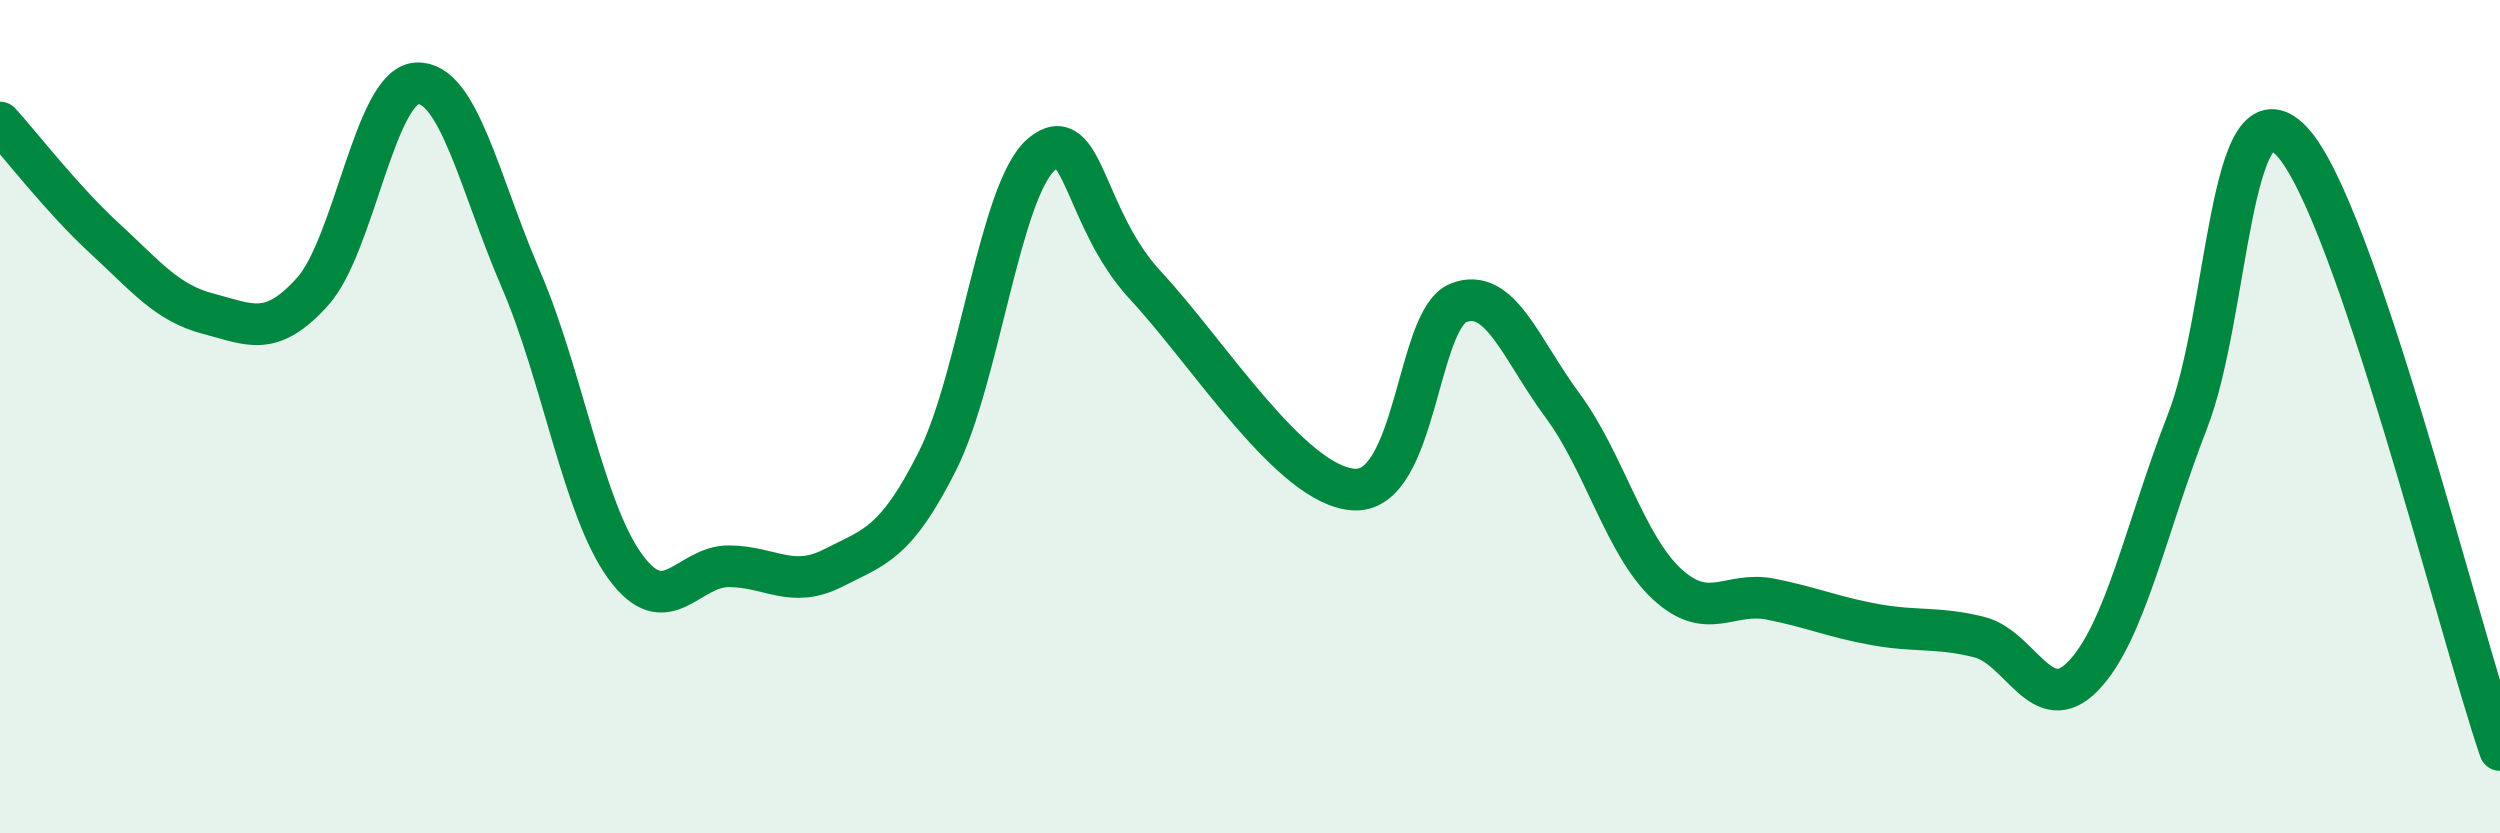
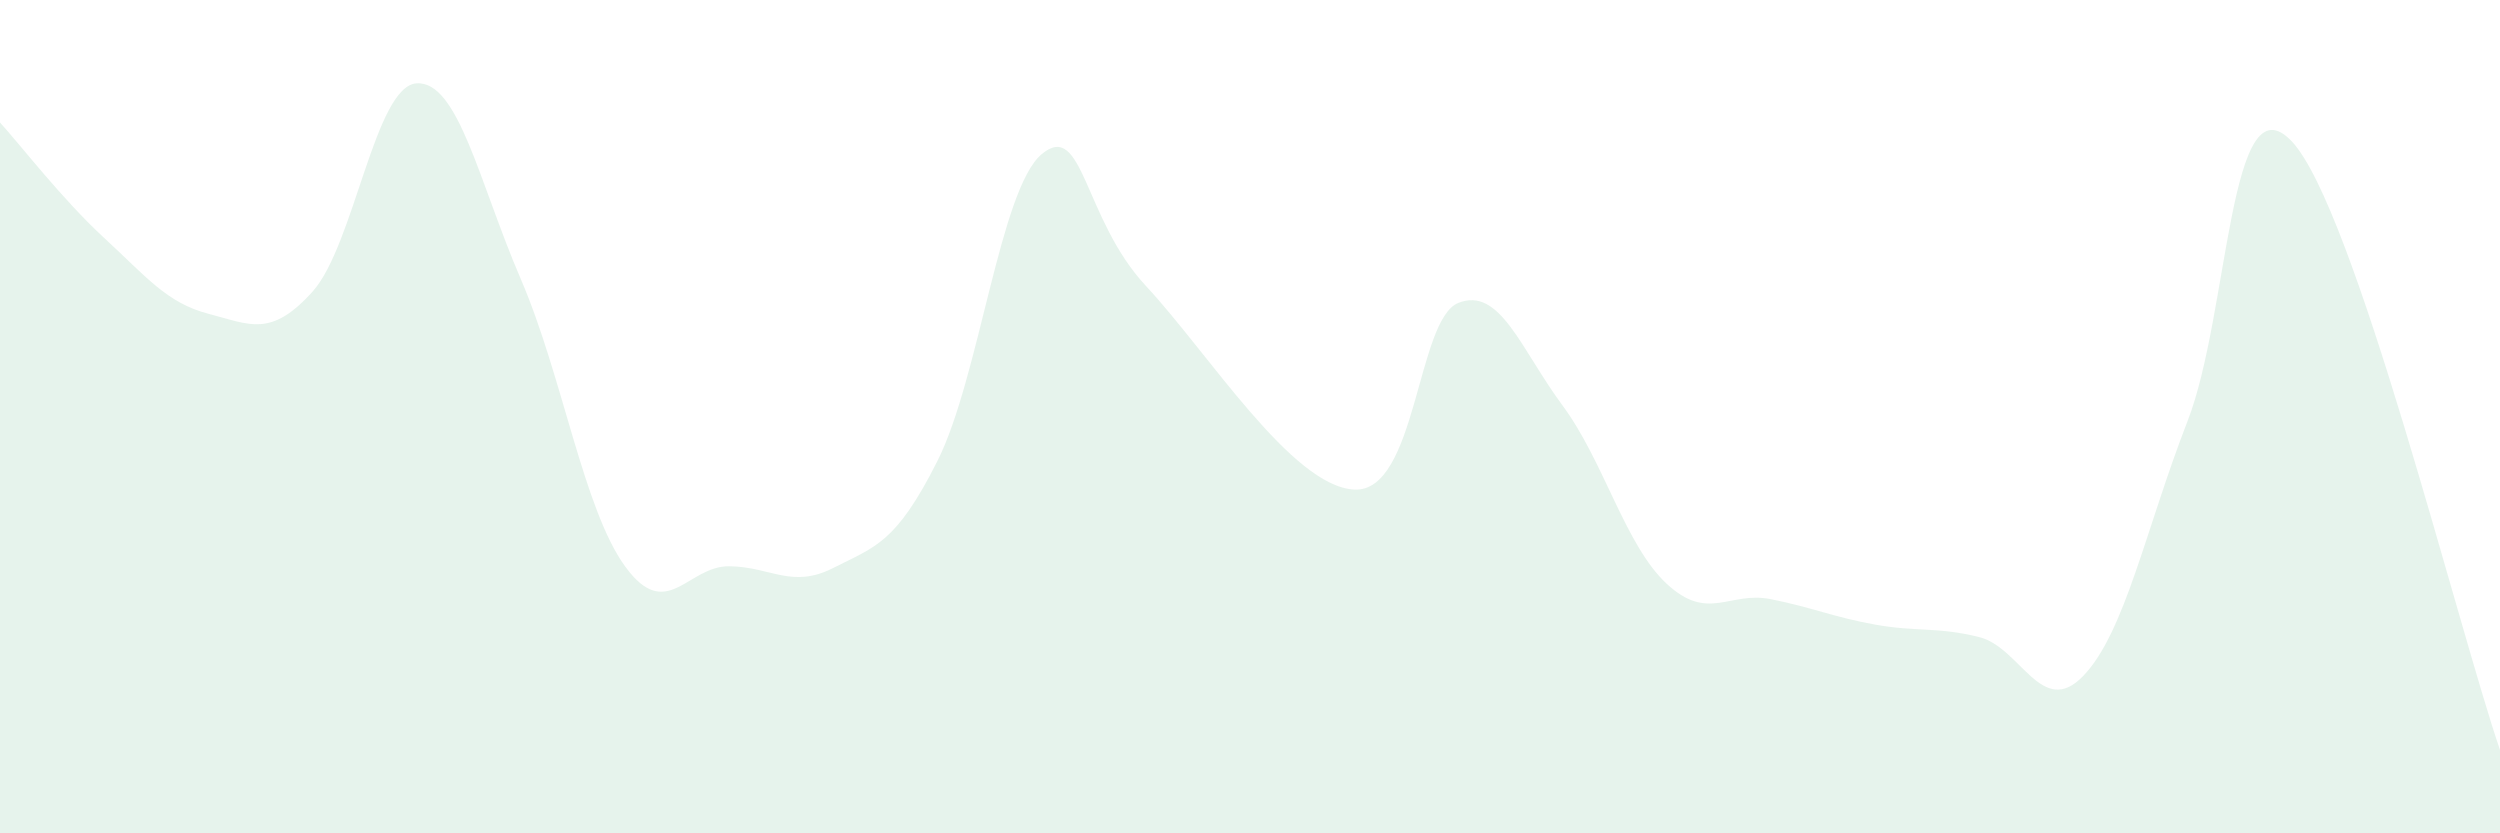
<svg xmlns="http://www.w3.org/2000/svg" width="60" height="20" viewBox="0 0 60 20">
  <path d="M 0,2.94 C 0.5,3.49 1.5,4.79 2.5,5.71 C 3.5,6.63 4,7.27 5,7.53 C 6,7.79 6.5,8.11 7.5,7 C 8.5,5.89 9,2.06 10,2 C 11,1.94 11.5,4.38 12.5,6.7 C 13.5,9.02 14,12.21 15,13.59 C 16,14.97 16.5,13.58 17.5,13.59 C 18.5,13.6 19,14.14 20,13.63 C 21,13.12 21.5,13.05 22.5,11.06 C 23.5,9.07 24,4.54 25,3.7 C 26,2.86 26,5.25 27.5,6.86 C 29,8.47 31,11.67 32.5,11.75 C 34,11.83 34,7.67 35,7.27 C 36,6.87 36.5,8.38 37.5,9.73 C 38.5,11.08 39,13.08 40,14.01 C 41,14.94 41.5,14.18 42.5,14.38 C 43.5,14.58 44,14.81 45,14.99 C 46,15.17 46.5,15.04 47.5,15.29 C 48.5,15.54 49,17.26 50,16.22 C 51,15.18 51.5,12.68 52.5,10.11 C 53.5,7.54 53.5,1.81 55,3.39 C 56.5,4.97 59,15.08 60,18L60 20L0 20Z" fill="#008740" opacity="0.1" stroke-linecap="round" stroke-linejoin="round" />
-   <path d="M 0,2.94 C 0.5,3.49 1.5,4.79 2.5,5.71 C 3.5,6.63 4,7.27 5,7.53 C 6,7.79 6.5,8.11 7.5,7 C 8.5,5.89 9,2.06 10,2 C 11,1.94 11.5,4.38 12.5,6.7 C 13.5,9.02 14,12.21 15,13.59 C 16,14.97 16.5,13.58 17.5,13.59 C 18.5,13.6 19,14.14 20,13.63 C 21,13.12 21.5,13.05 22.5,11.06 C 23.5,9.07 24,4.54 25,3.7 C 26,2.86 26,5.25 27.5,6.86 C 29,8.47 31,11.67 32.5,11.75 C 34,11.83 34,7.67 35,7.27 C 36,6.87 36.5,8.38 37.5,9.73 C 38.5,11.08 39,13.08 40,14.01 C 41,14.94 41.5,14.18 42.5,14.38 C 43.5,14.58 44,14.81 45,14.99 C 46,15.17 46.5,15.04 47.5,15.29 C 48.5,15.54 49,17.26 50,16.22 C 51,15.18 51.5,12.68 52.5,10.11 C 53.5,7.54 53.5,1.81 55,3.39 C 56.5,4.97 59,15.08 60,18" stroke="#008740" stroke-width="1" fill="none" stroke-linecap="round" stroke-linejoin="round" />
</svg>